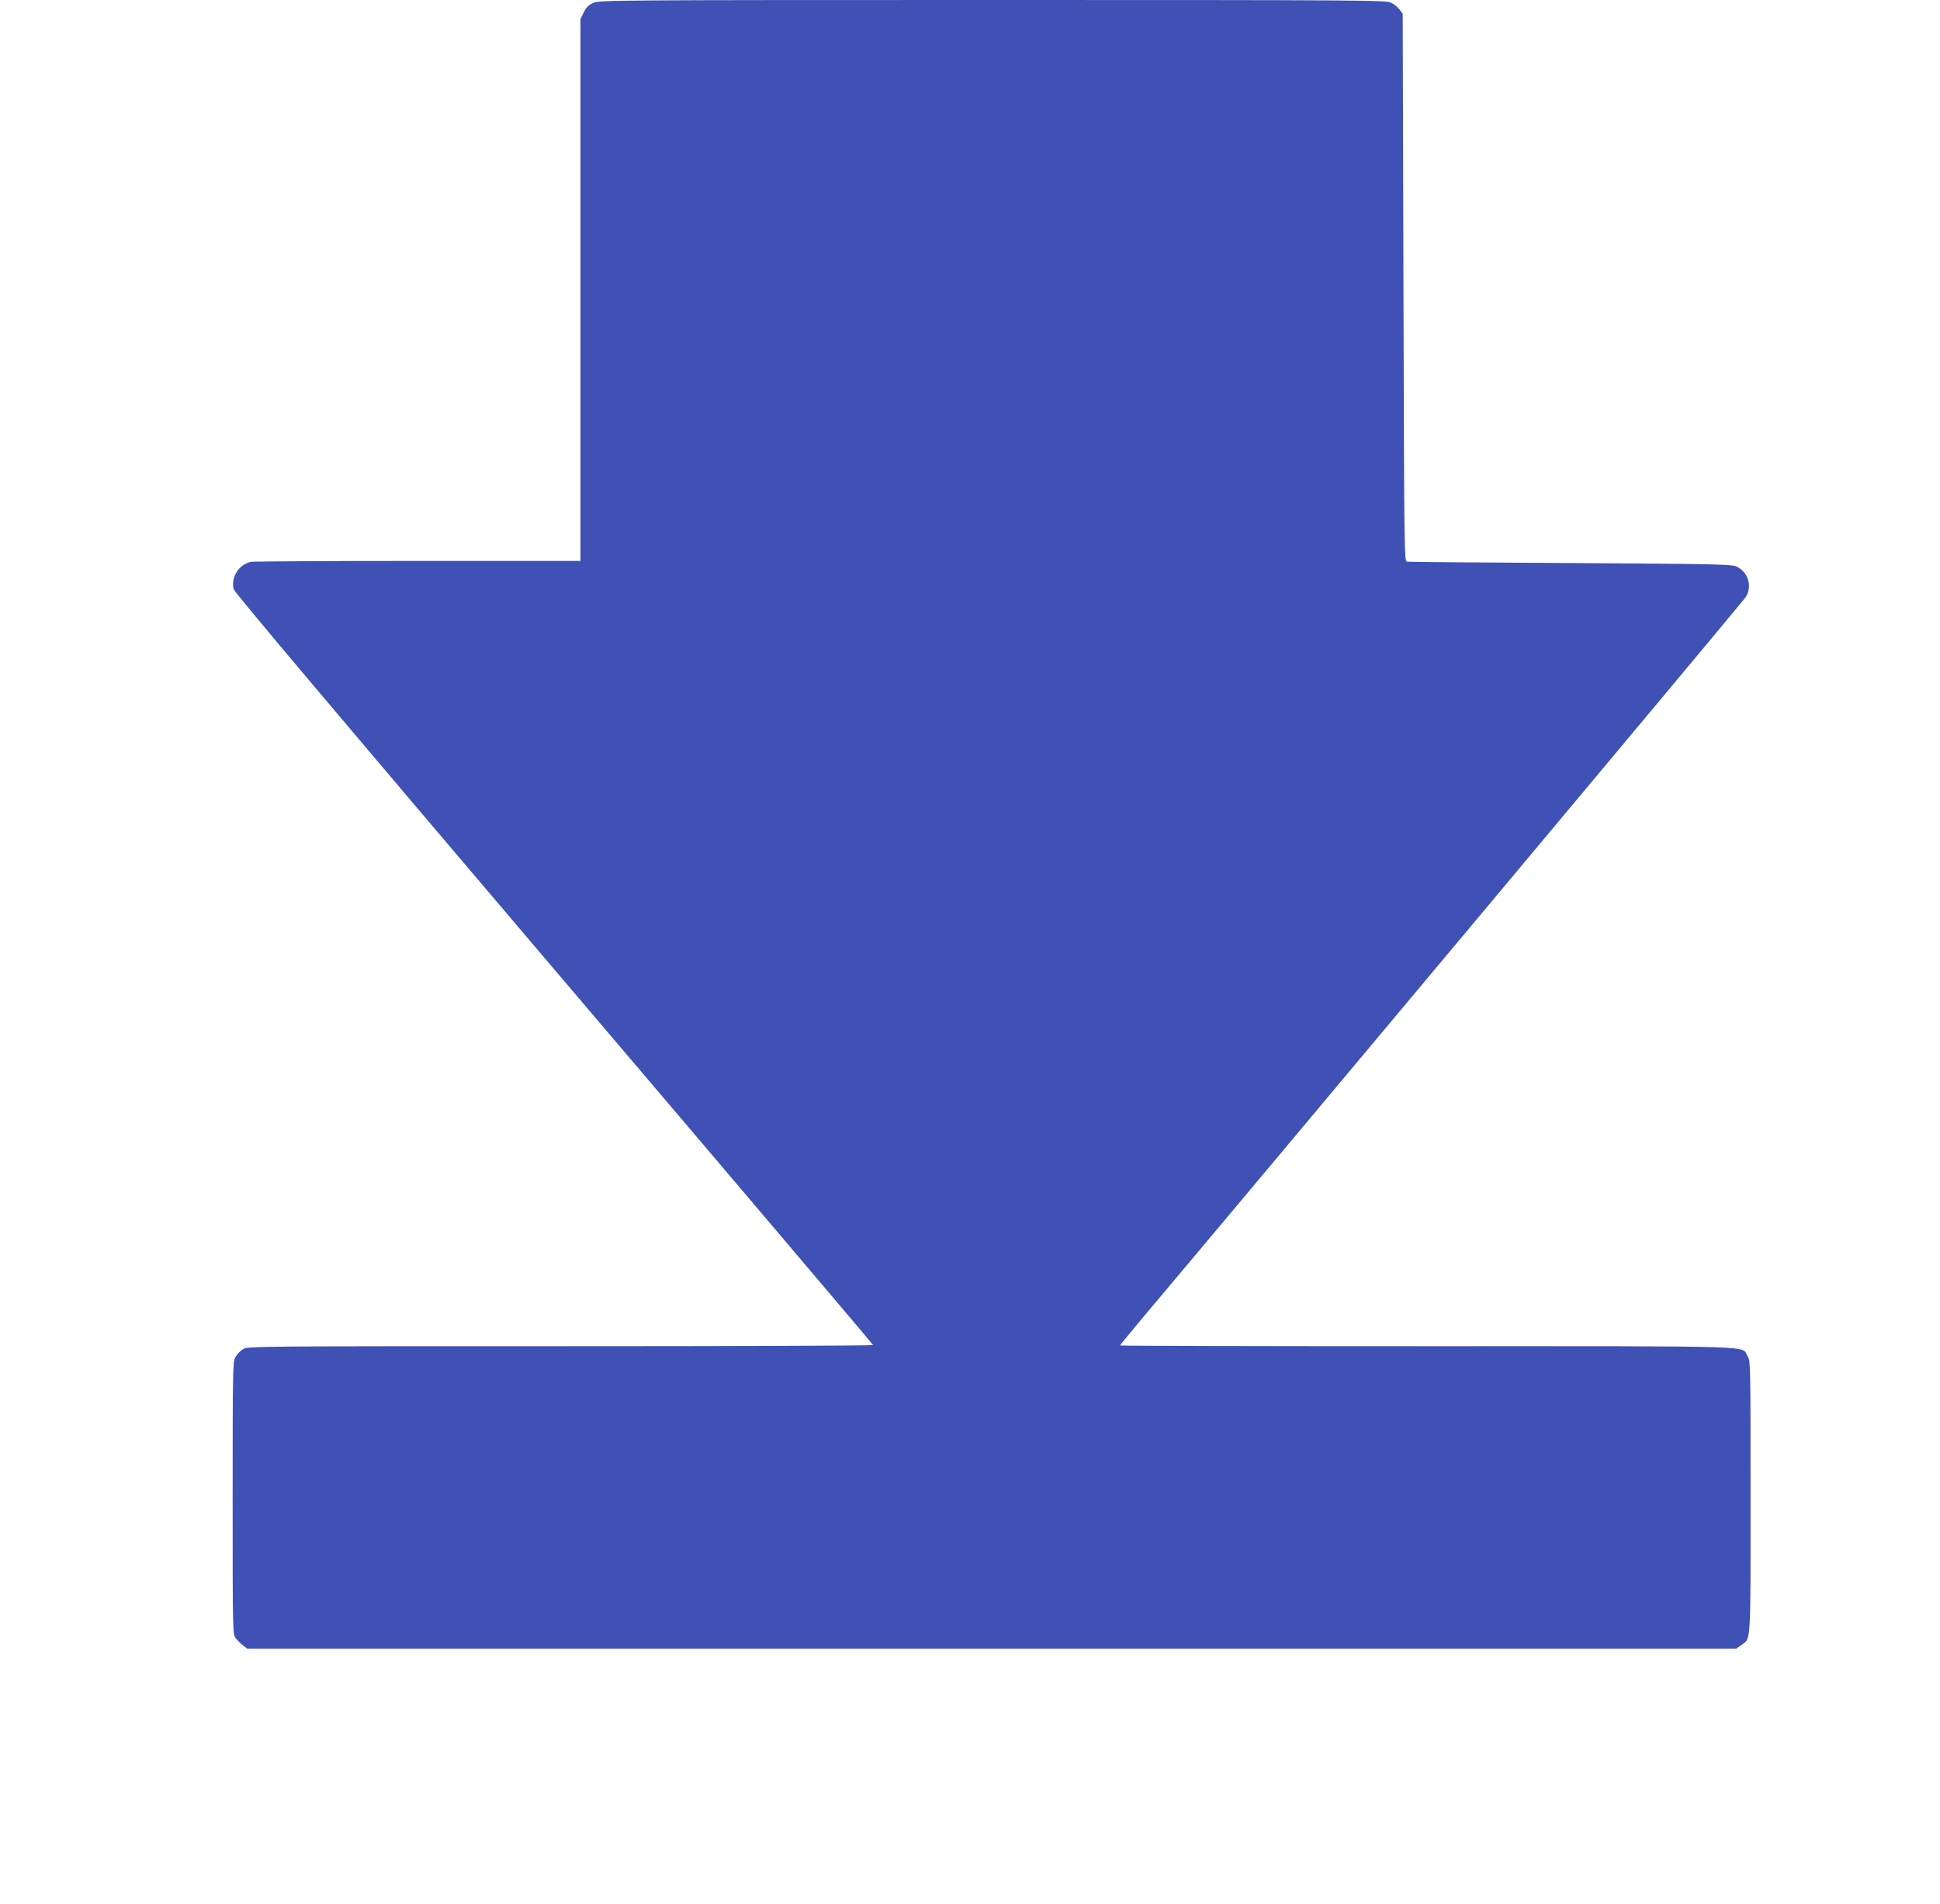
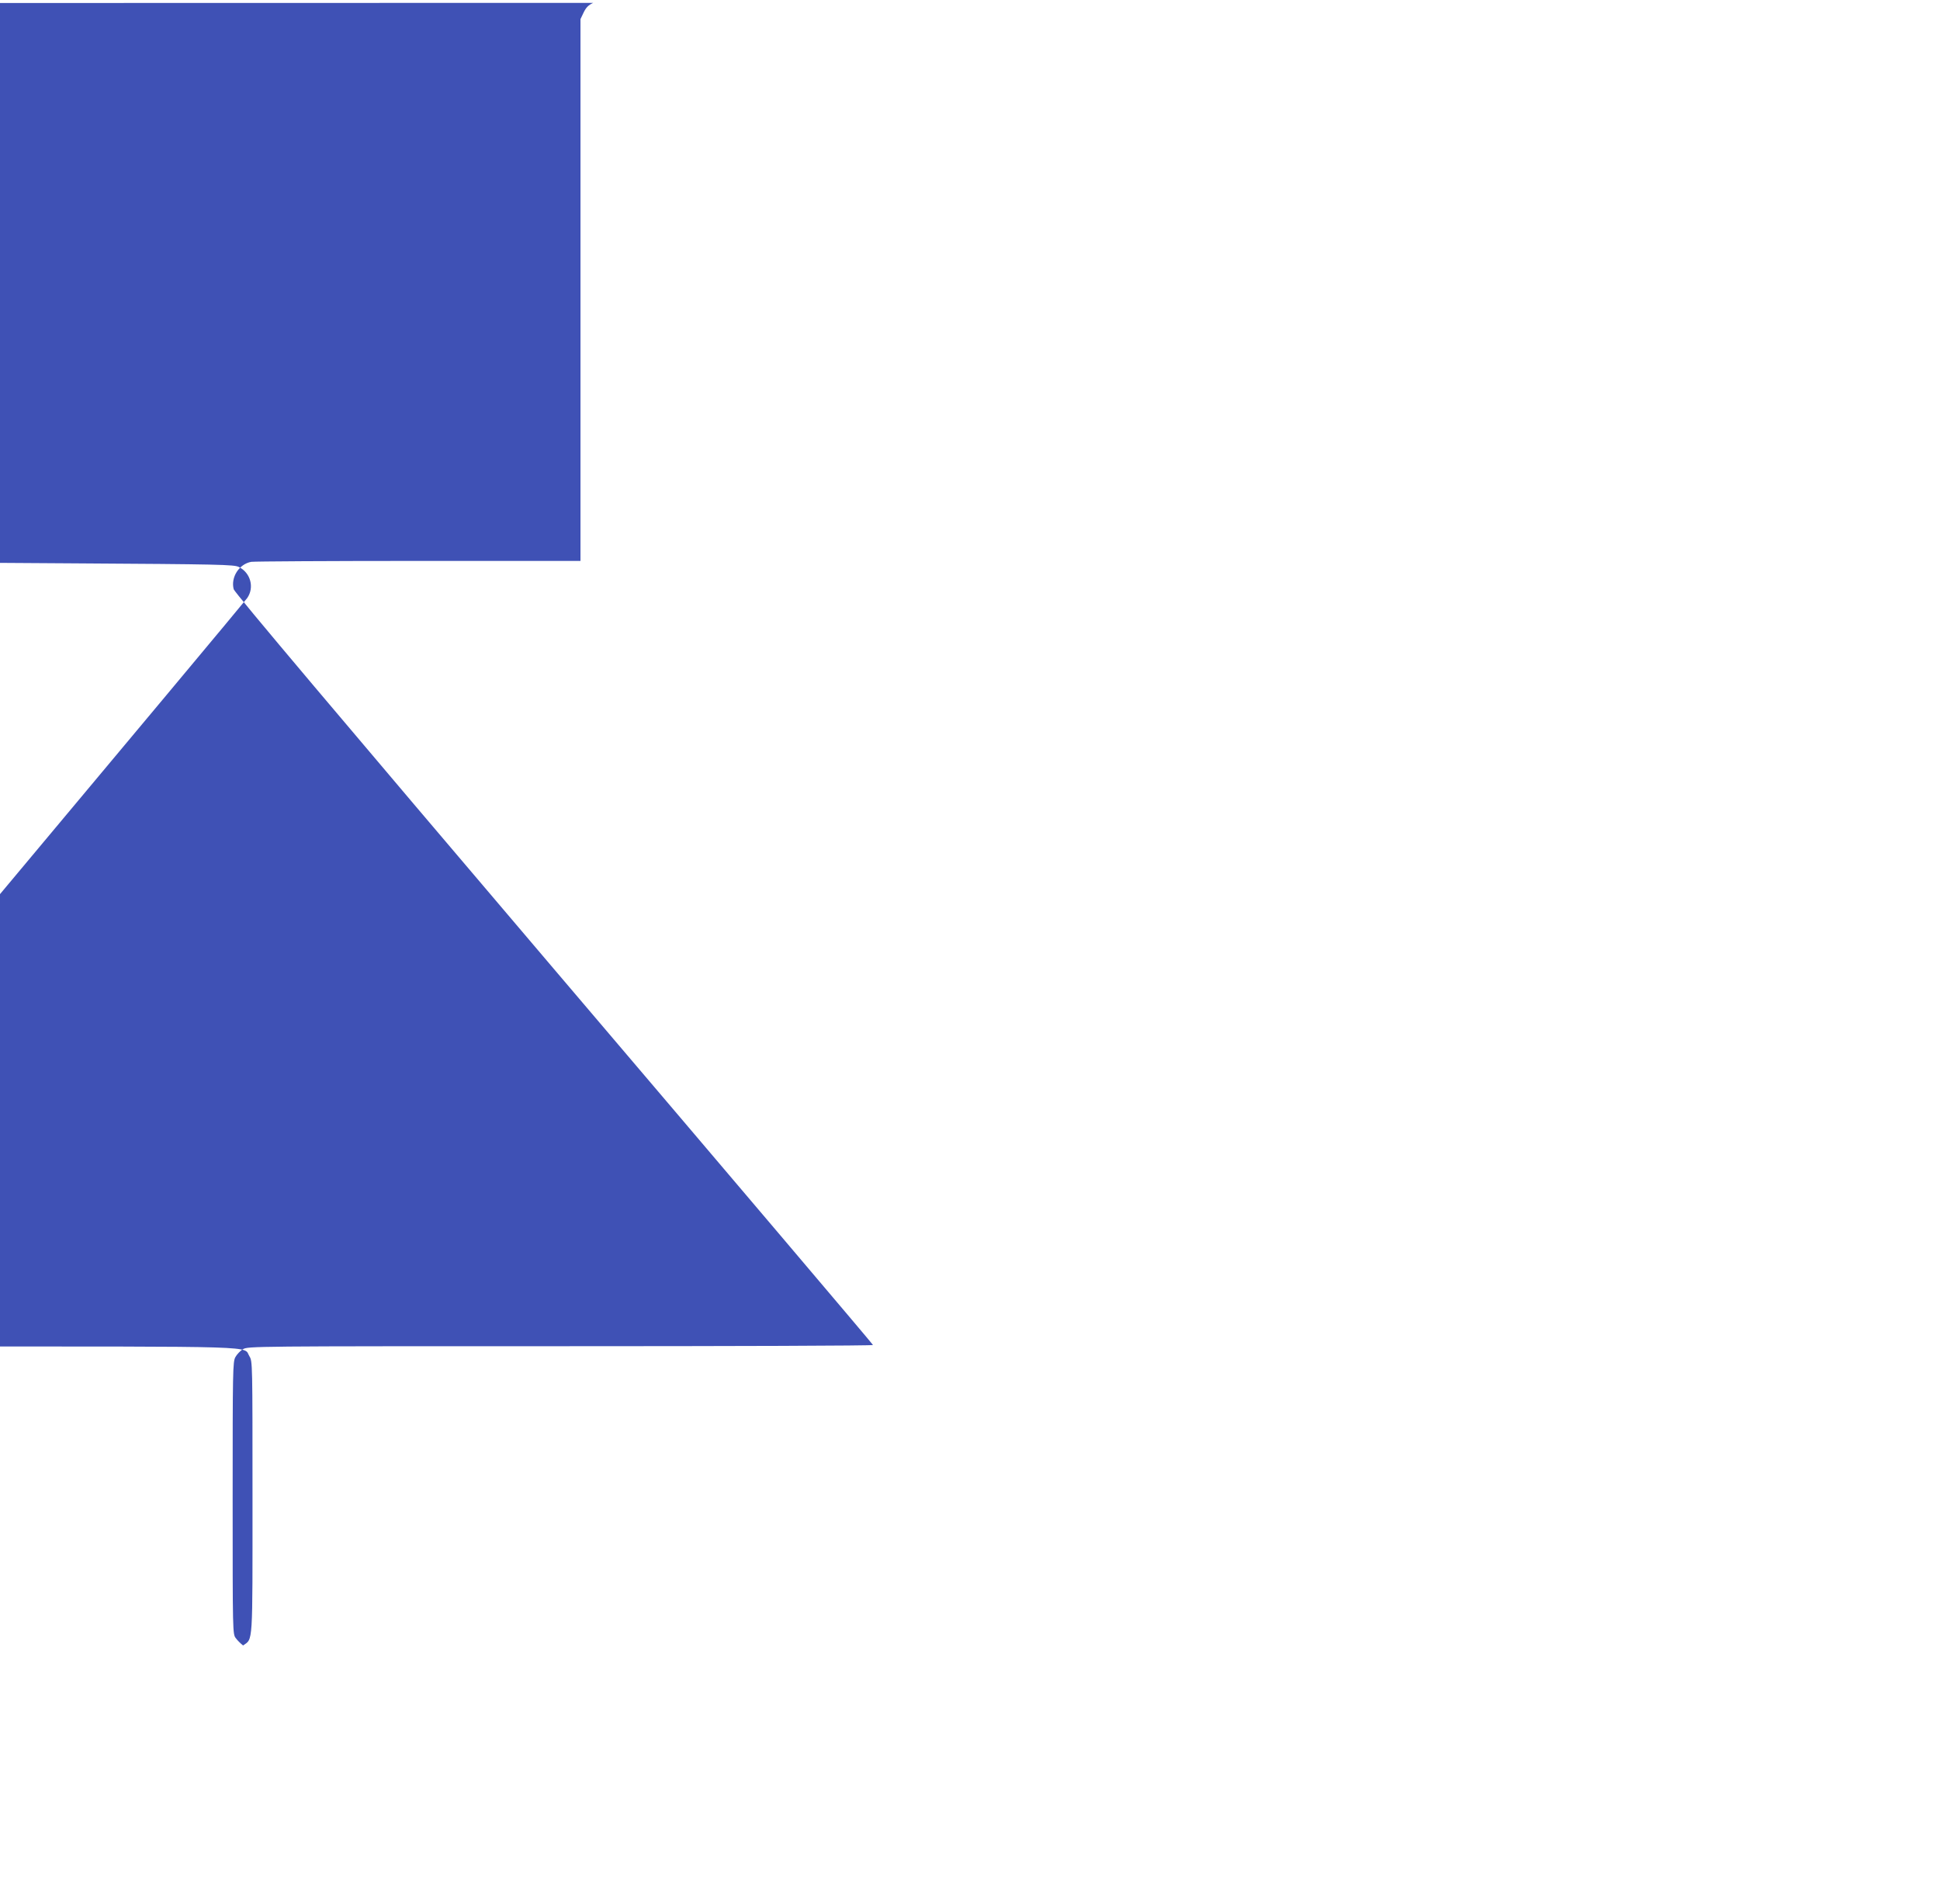
<svg xmlns="http://www.w3.org/2000/svg" version="1.0" width="1280pt" height="1256pt" viewBox="0 0 1280 1256" preserveAspectRatio="xMidYMid meet">
  <g transform="translate(0,1256) scale(0.1,-0.1)" fill="#3f51b5" stroke="none">
-     <path d="M3914 12541 c-31 -14 -47 -30 -63 -63 l-21 -44 0 -1787 0 -1787 -1067 0 c-588 0 -1085 -3 -1105 -6 -80 -14 -137 -102 -116 -181 5 -21 704 -849 2113 -2505 1158 -1360 2105 -2476 2105 -2480 0 -5 -928 -8 -2062 -8 -2028 0 -2064 0 -2095 -20 -18 -10 -40 -34 -50 -52 -17 -31 -18 -85 -18 -930 0 -890 0 -897 21 -924 11 -15 33 -37 48 -48 l27 -21 4912 0 4912 0 33 23 c66 47 62 -10 62 978 0 882 0 897 -20 929 -44 70 132 65 -2114 65 -1114 0 -2026 2 -2026 5 0 3 71 89 158 193 664 787 3948 4710 3967 4739 49 70 22 167 -55 205 -32 16 -124 18 -1095 24 -583 3 -1069 7 -1080 9 -20 2 -20 11 -25 1808 l-5 1806 -21 28 c-11 15 -36 36 -55 45 -32 17 -178 18 -2629 18 -2511 0 -2596 -1 -2636 -19z" />
+     <path d="M3914 12541 c-31 -14 -47 -30 -63 -63 l-21 -44 0 -1787 0 -1787 -1067 0 c-588 0 -1085 -3 -1105 -6 -80 -14 -137 -102 -116 -181 5 -21 704 -849 2113 -2505 1158 -1360 2105 -2476 2105 -2480 0 -5 -928 -8 -2062 -8 -2028 0 -2064 0 -2095 -20 -18 -10 -40 -34 -50 -52 -17 -31 -18 -85 -18 -930 0 -890 0 -897 21 -924 11 -15 33 -37 48 -48 c66 47 62 -10 62 978 0 882 0 897 -20 929 -44 70 132 65 -2114 65 -1114 0 -2026 2 -2026 5 0 3 71 89 158 193 664 787 3948 4710 3967 4739 49 70 22 167 -55 205 -32 16 -124 18 -1095 24 -583 3 -1069 7 -1080 9 -20 2 -20 11 -25 1808 l-5 1806 -21 28 c-11 15 -36 36 -55 45 -32 17 -178 18 -2629 18 -2511 0 -2596 -1 -2636 -19z" />
  </g>
</svg>